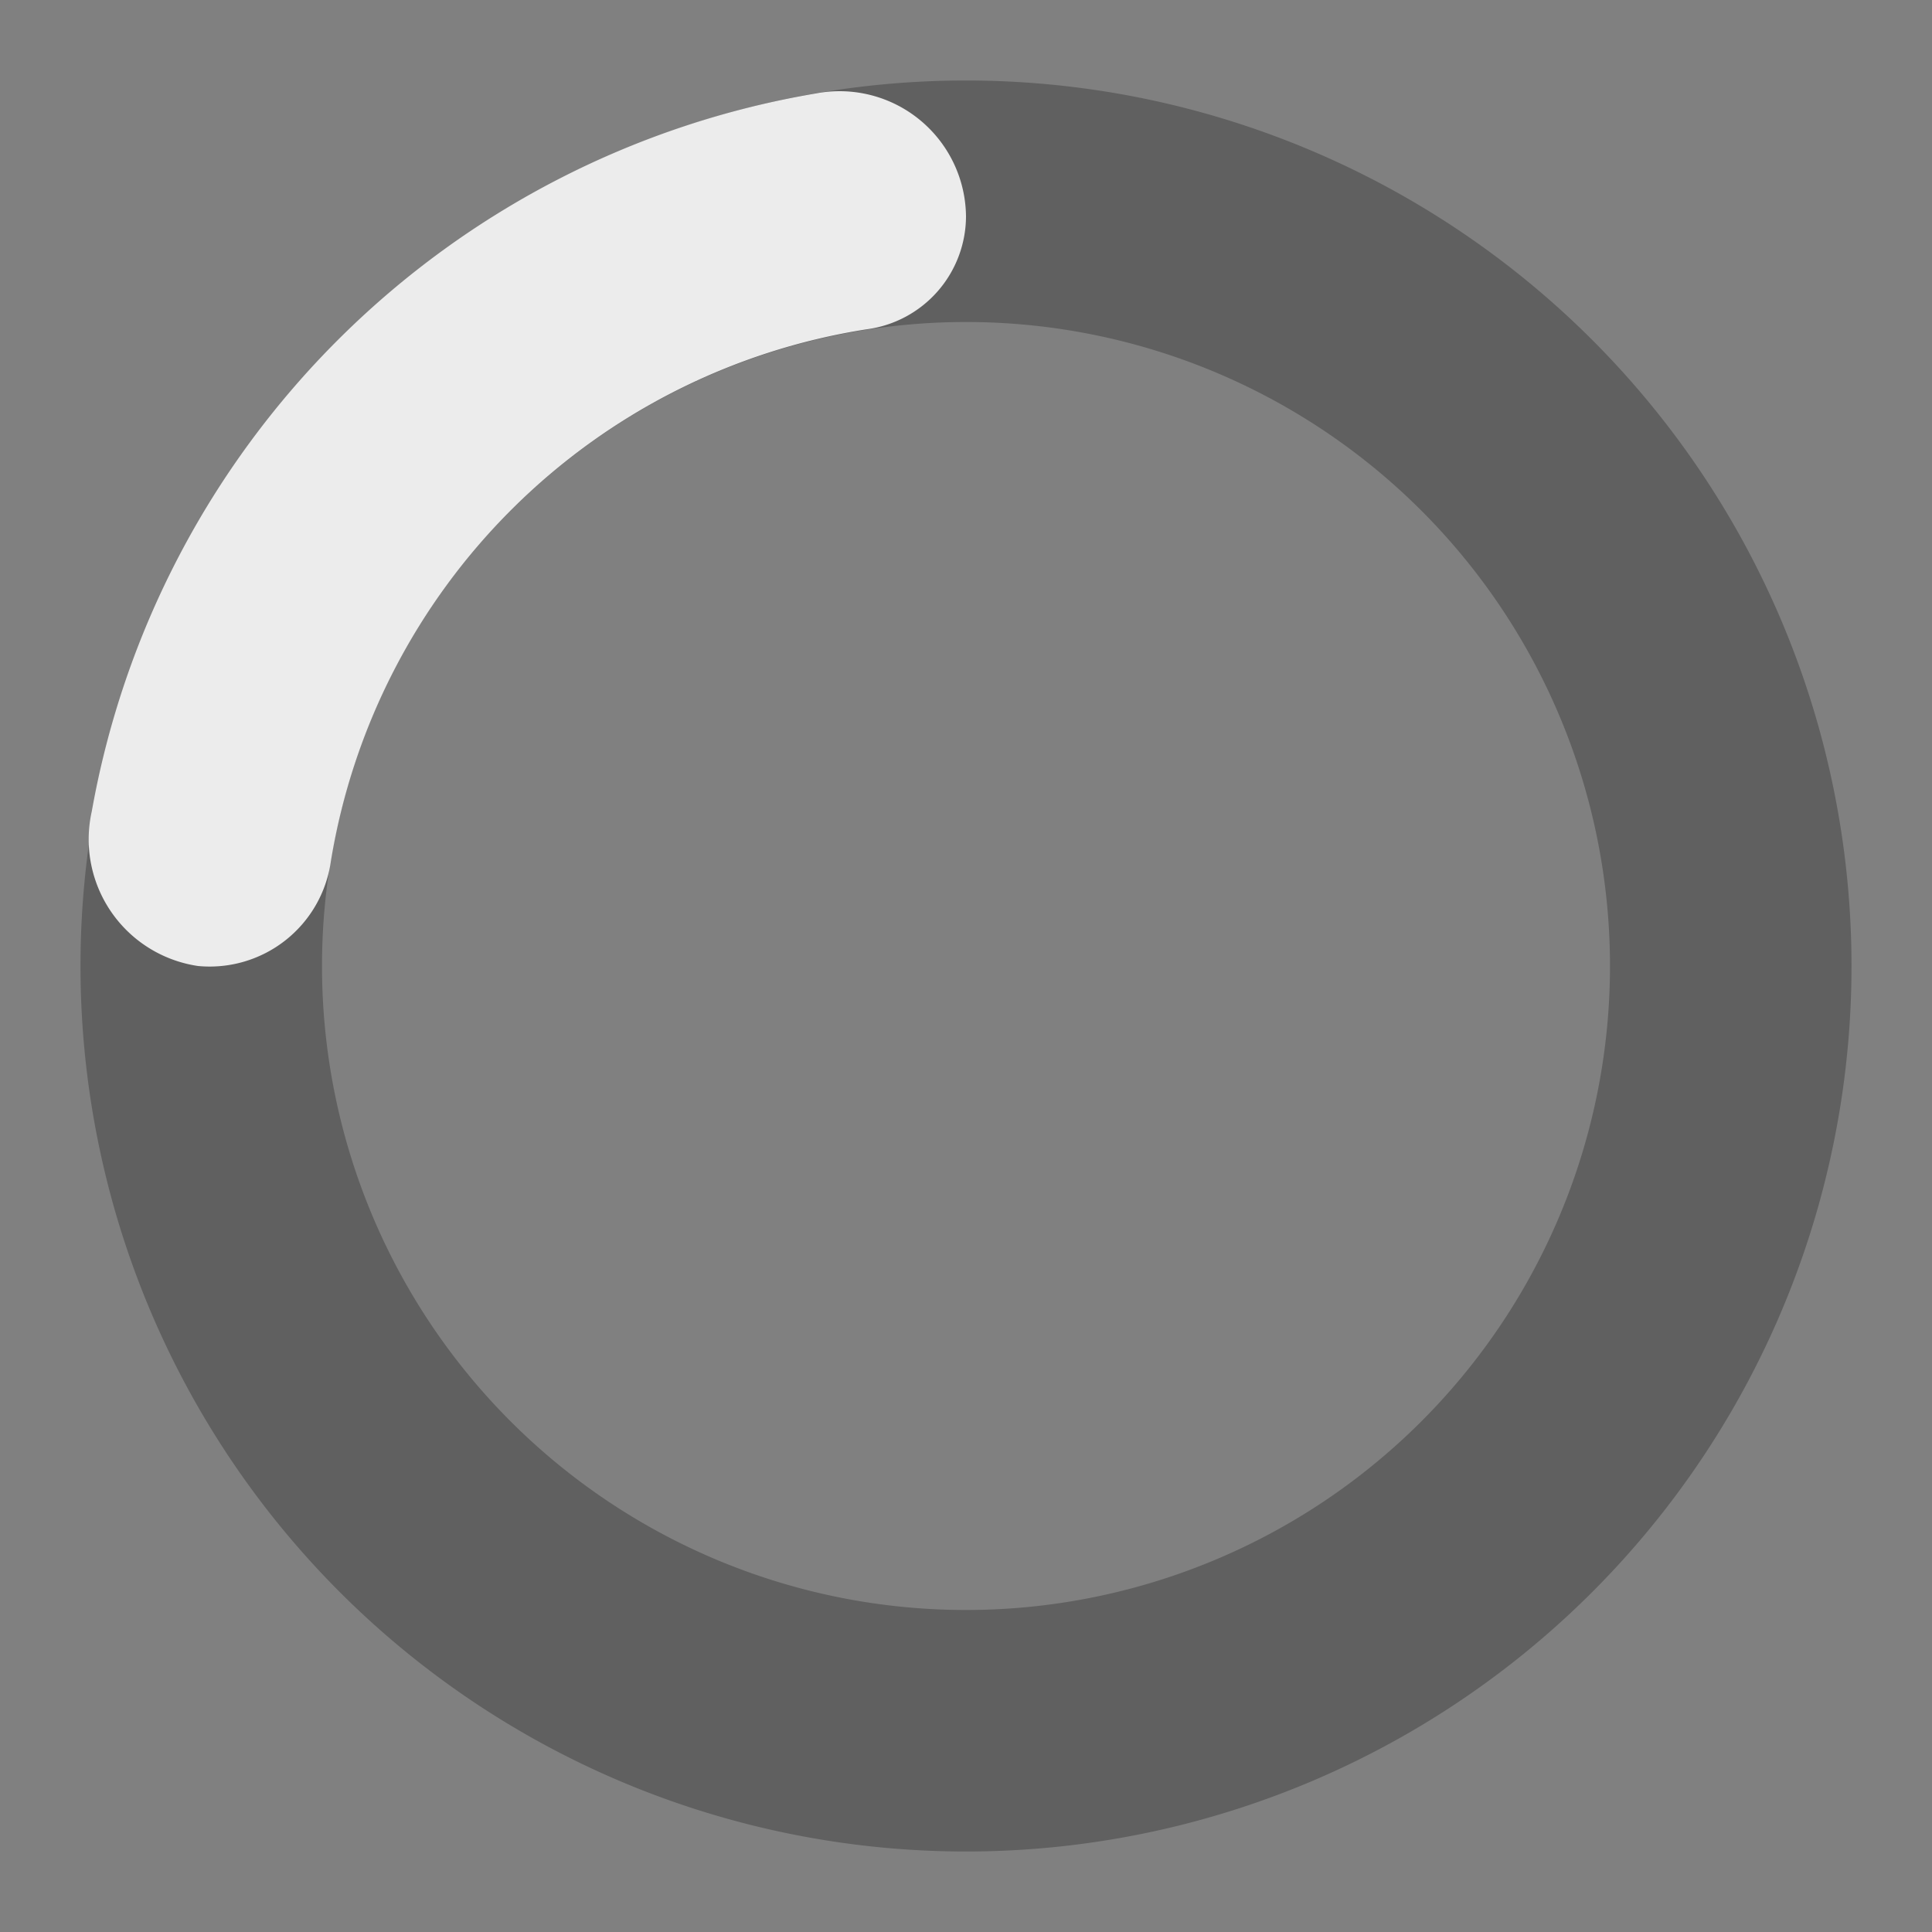
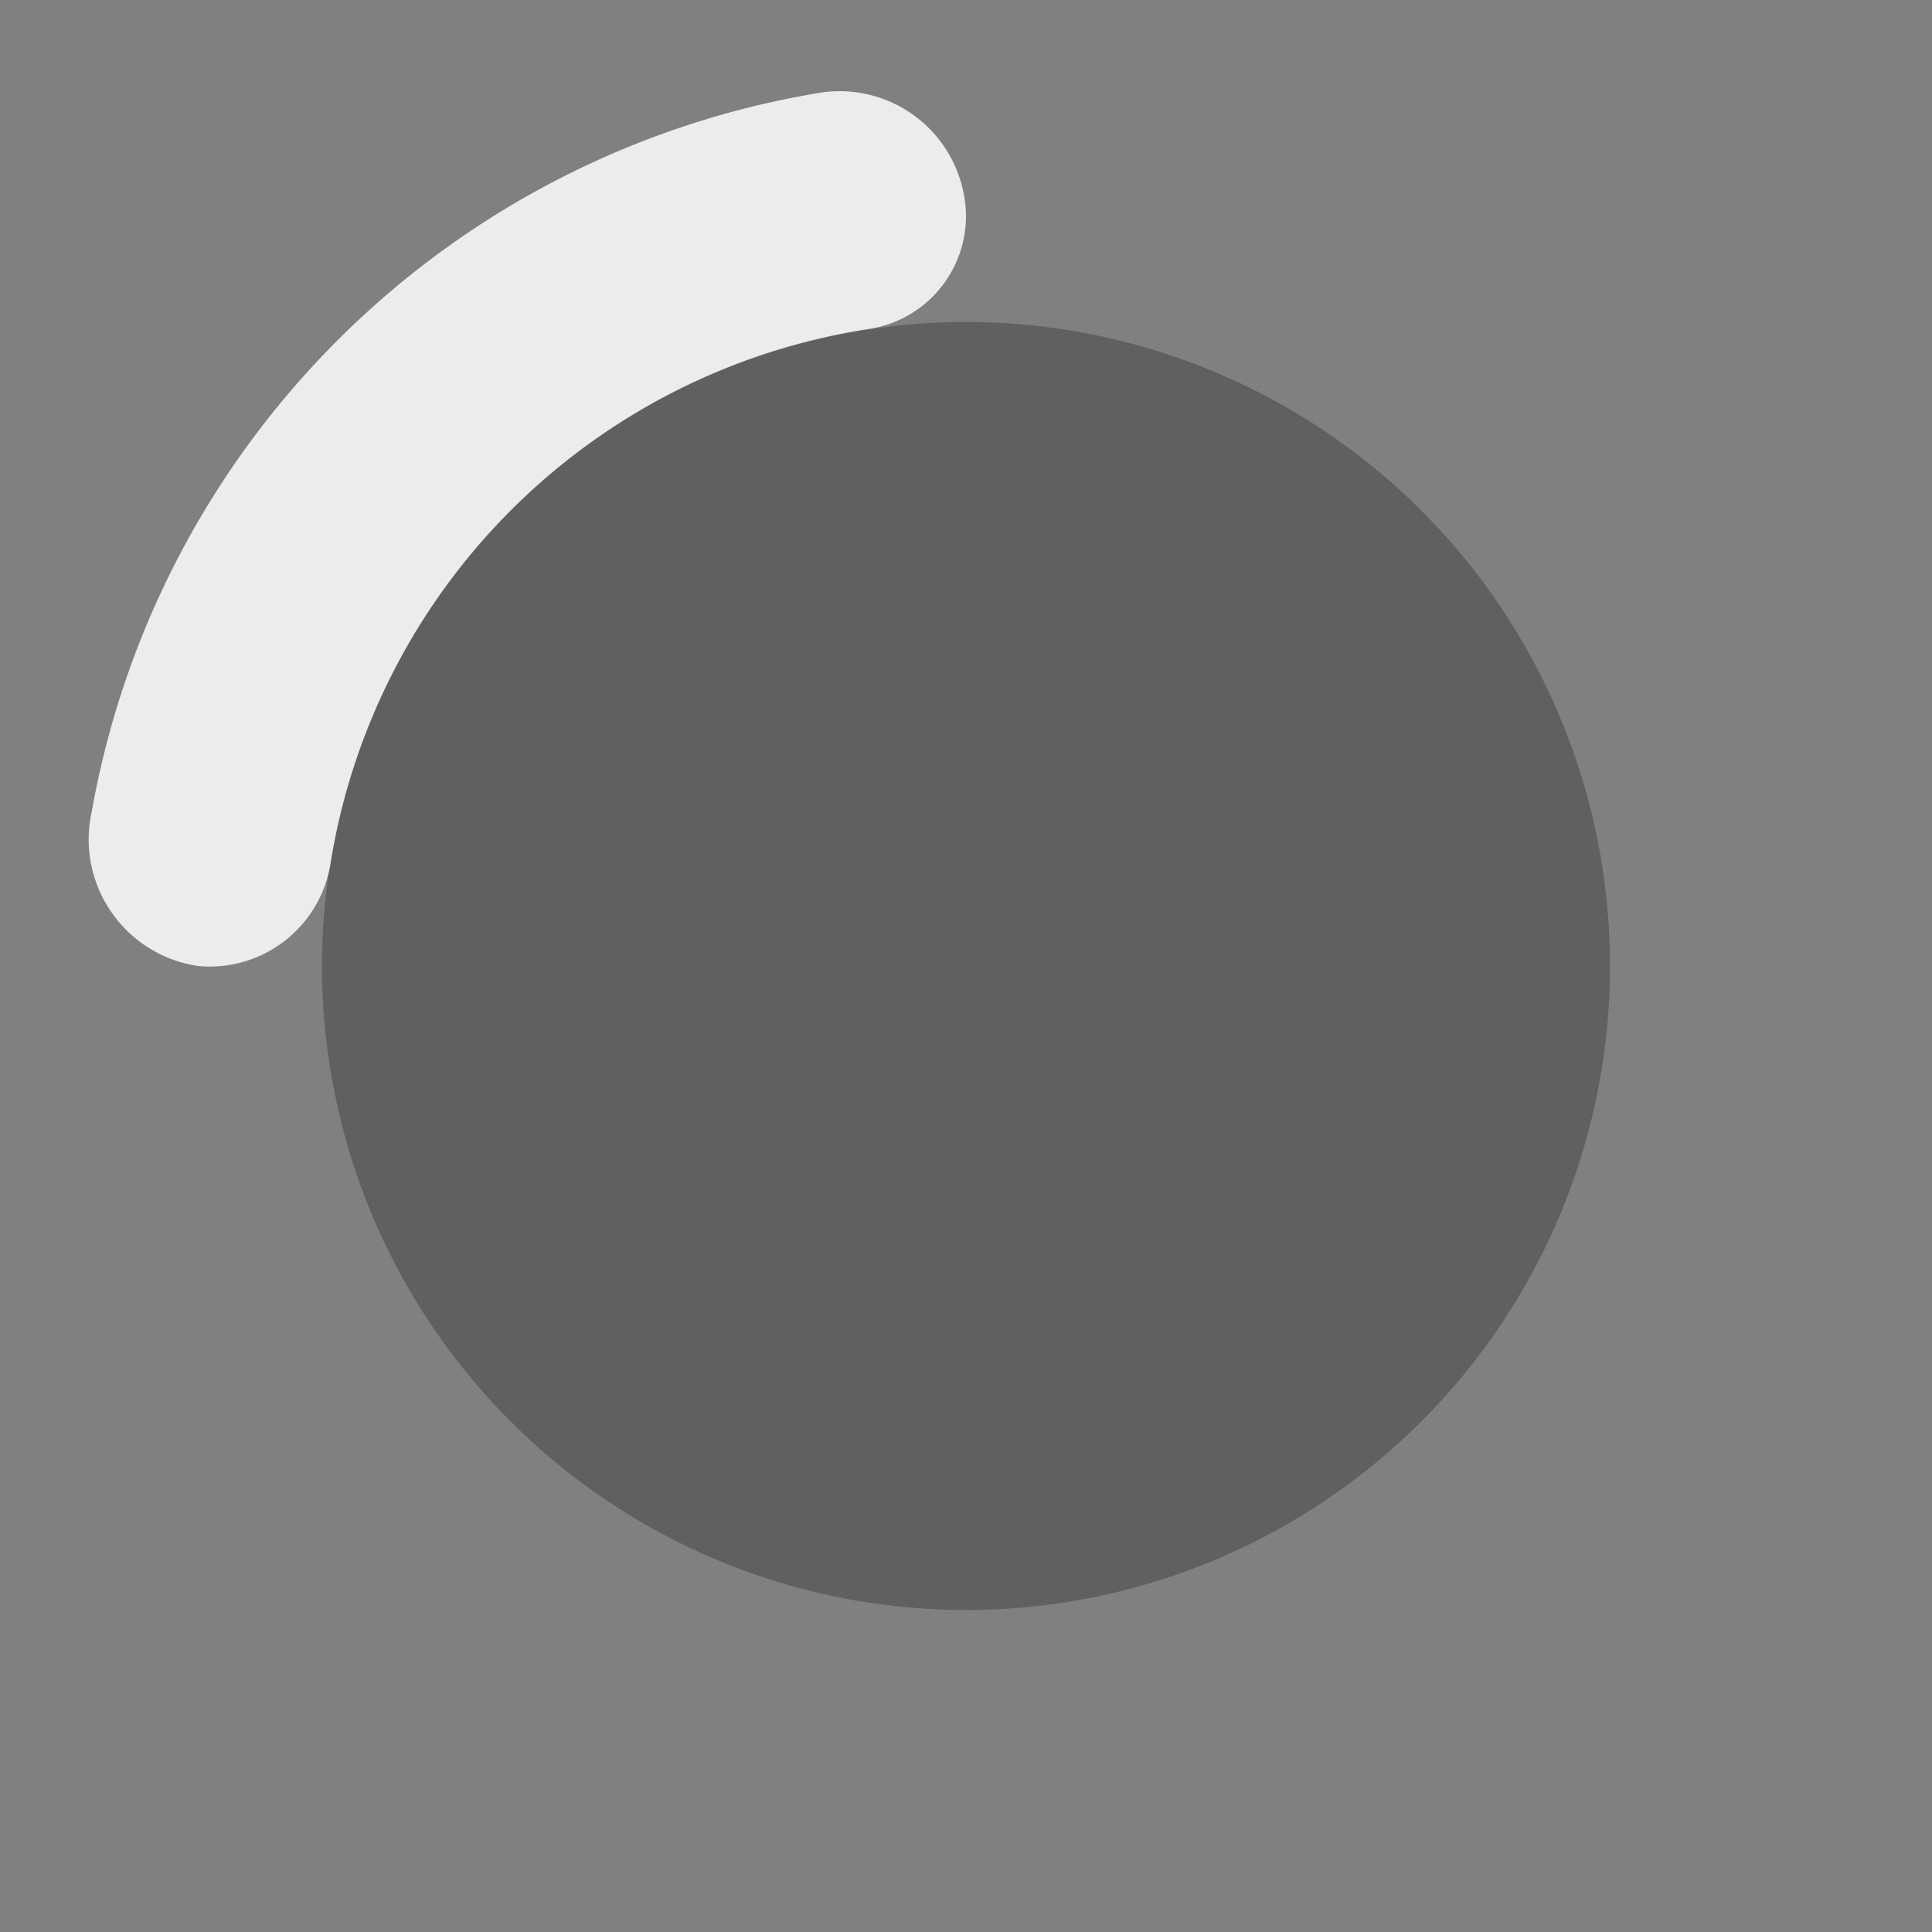
<svg xmlns="http://www.w3.org/2000/svg" width="24" height="24">
  <rect width="100%" height="100%" fill="#808080" stroke="none" />
-   <path d="M12 1a11 11 0 1 0 11 11A11 11 0 0 0 12 1m0 19a8 8 0 1 1 8-8 8 8 0 0 1-8 8" opacity=".25" />
+   <path d="M12 1A11 11 0 0 0 12 1m0 19a8 8 0 1 1 8-8 8 8 0 0 1-8 8" opacity=".25" />
  <path d="M10.14 1.16a11 11 0 0 0-9 8.92A1.59 1.59 0 0 0 2.46 12a1.52 1.52 0 0 0 1.65-1.3 8 8 0 0 1 6.66-6.61A1.42 1.42 0 0 0 12 2.69a1.57 1.57 0 0 0-1.86-1.53" fill="#ececec">
    <animateTransform attributeName="transform" dur="0.75s" repeatCount="indefinite" type="rotate" values="0 12 12;360 12 12" />
  </path>
</svg>